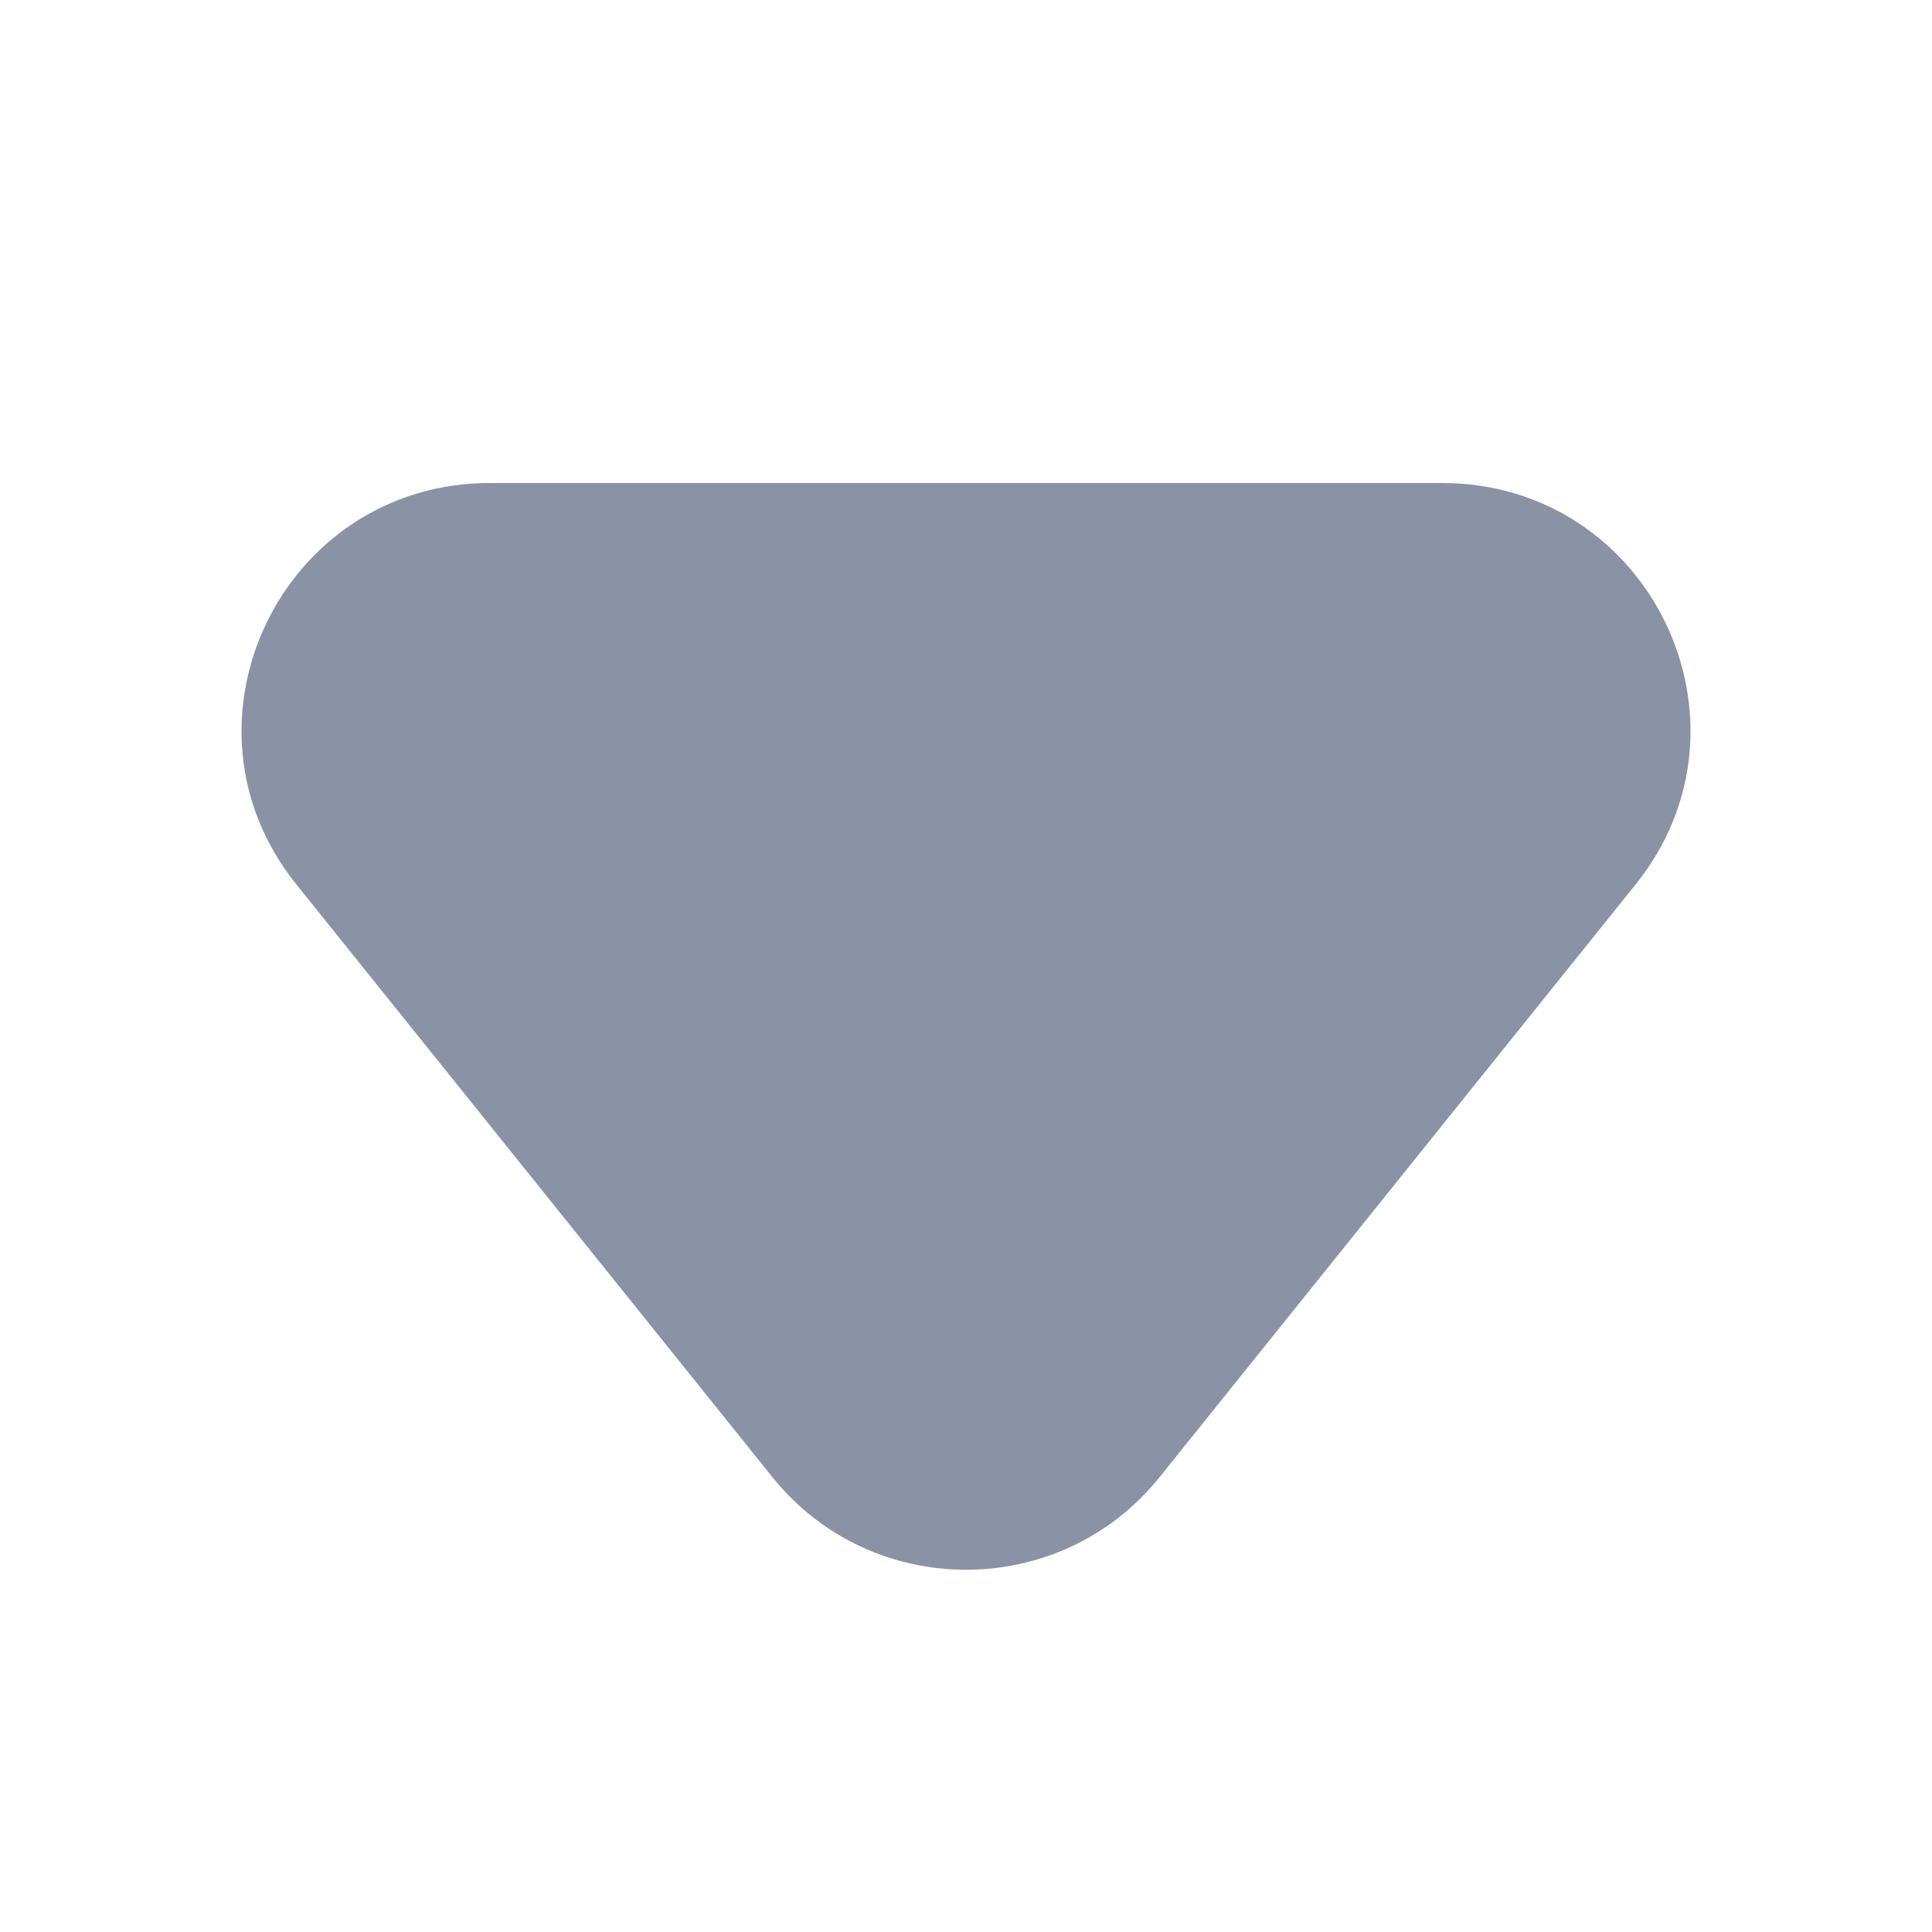
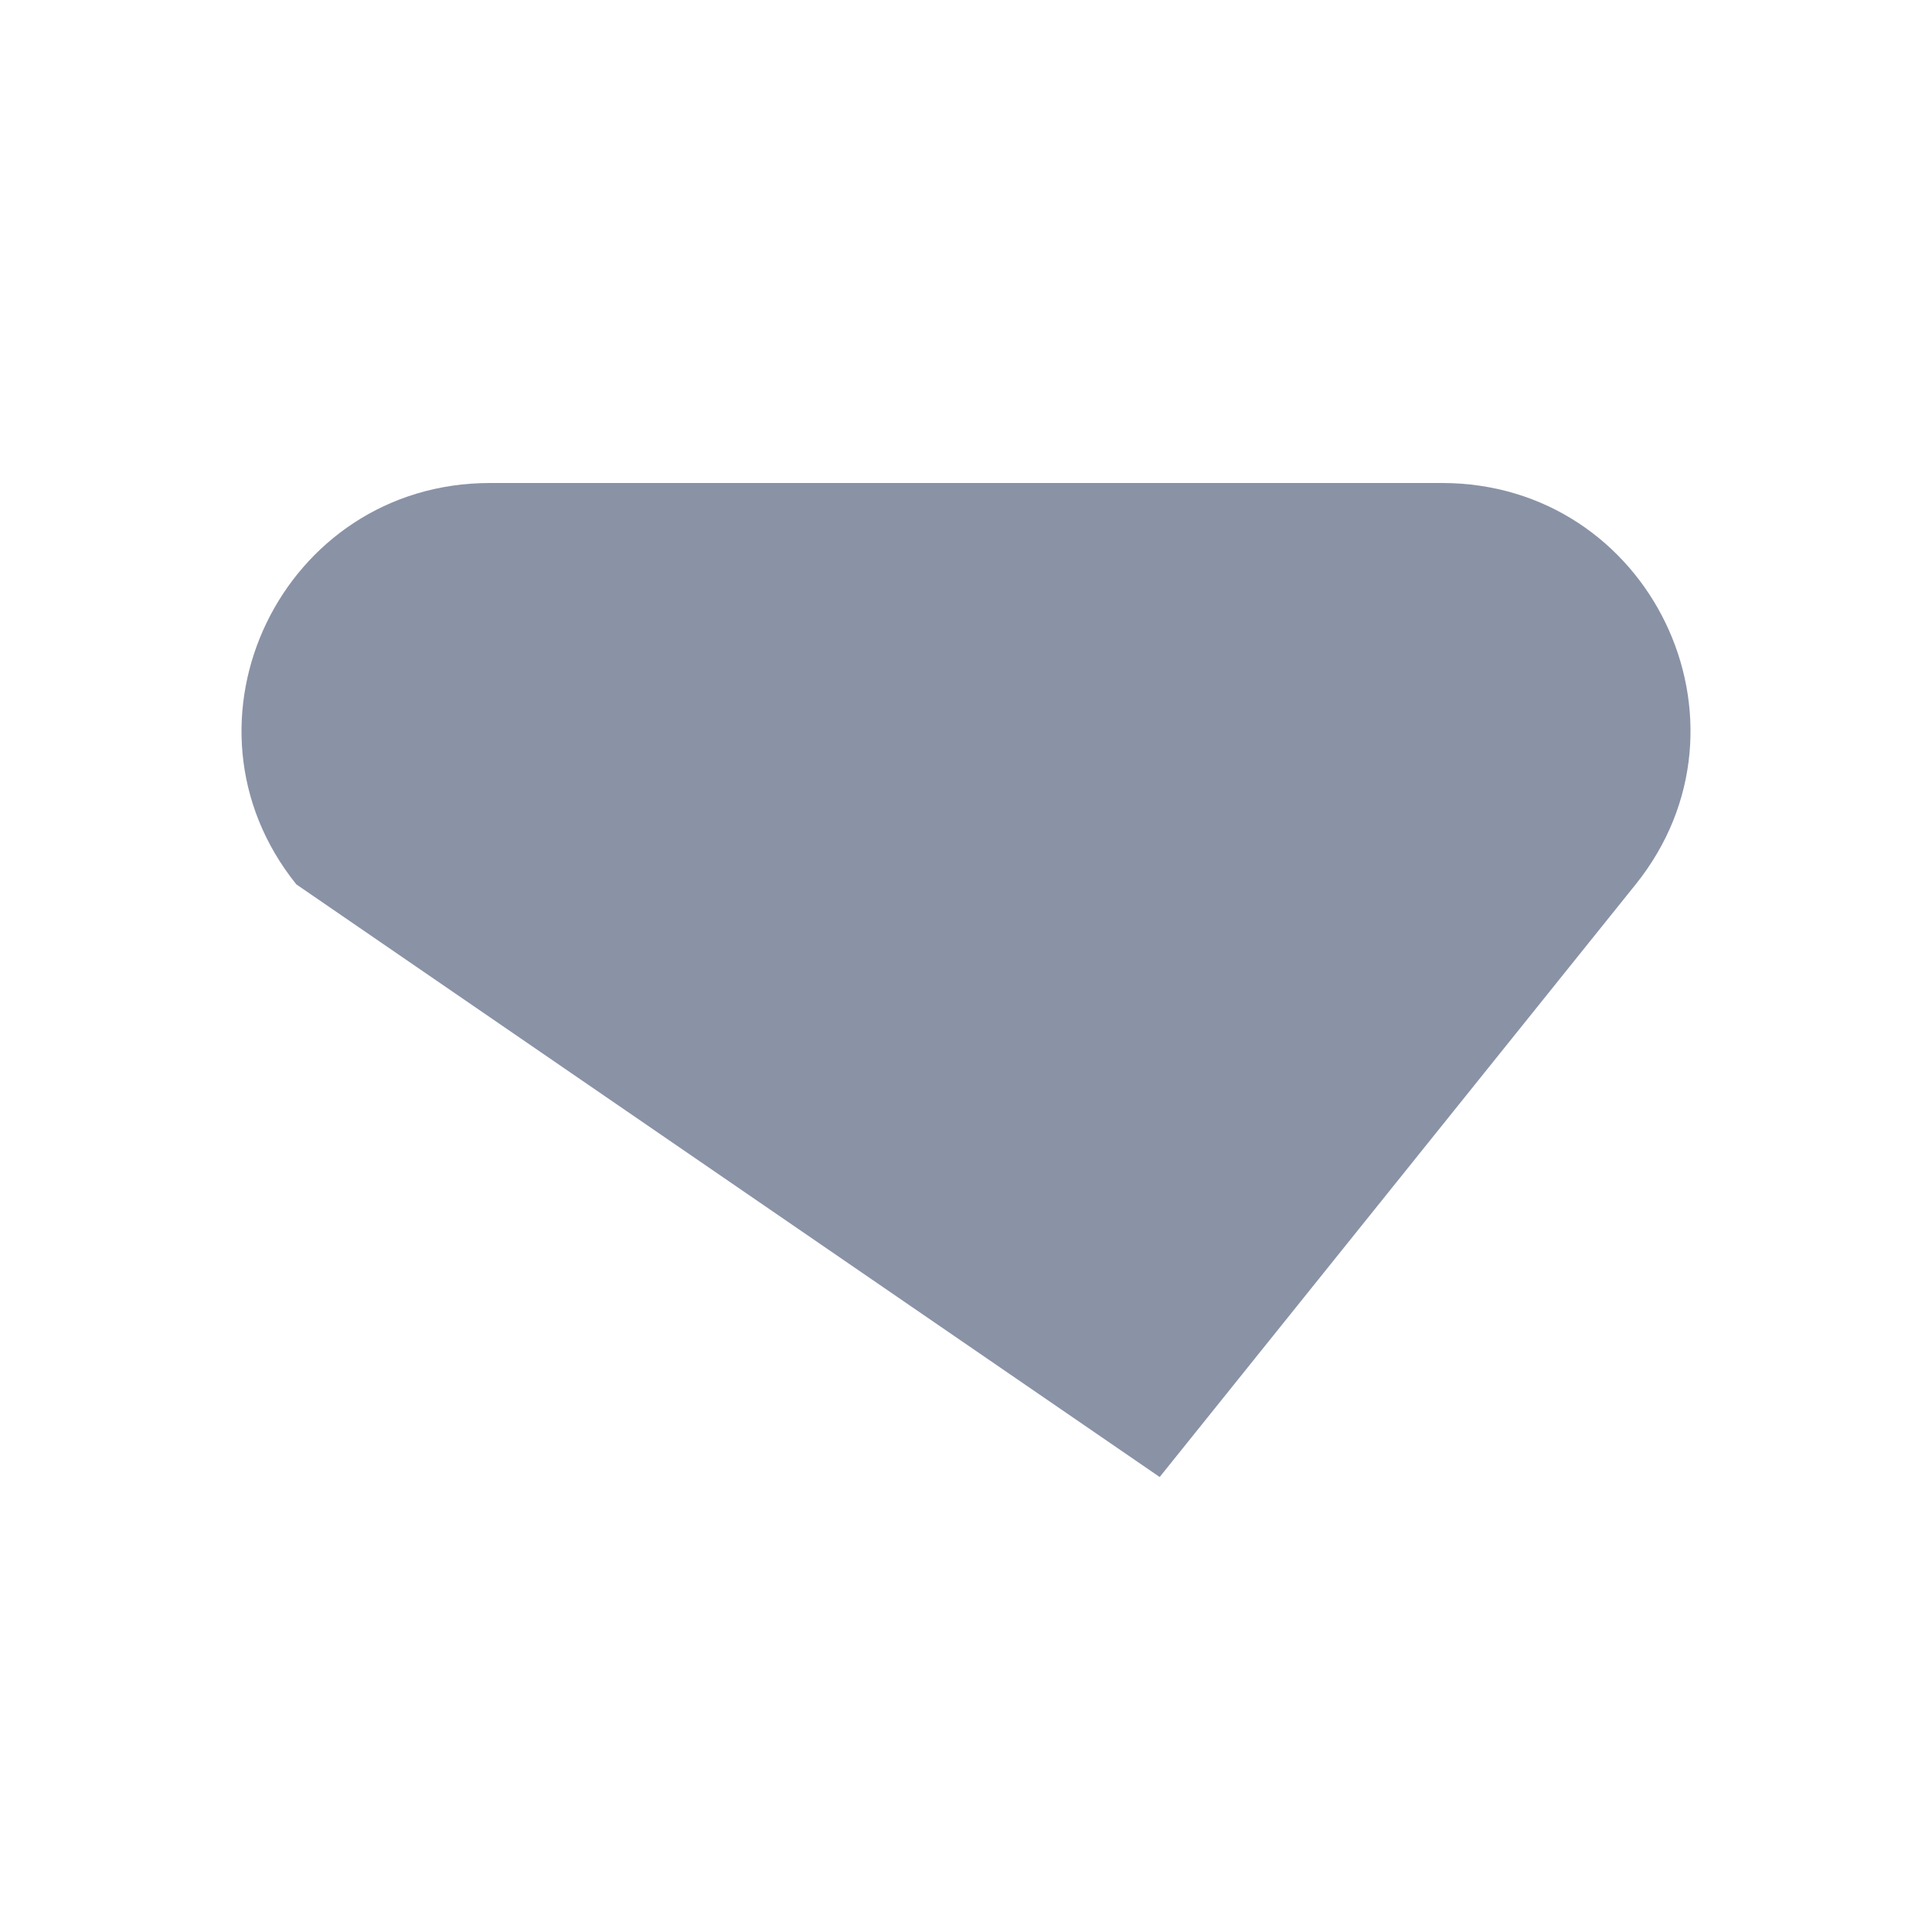
<svg xmlns="http://www.w3.org/2000/svg" width="16" height="16" viewBox="0 0 16 16" fill="none">
-   <path d="M9.604 12.232C8.782 13.256 7.218 13.256 6.396 12.232L2.454 7.324C1.378 5.984 2.336 4 4.058 4L11.942 4C13.665 4 14.622 5.984 13.546 7.324L9.604 12.232Z" fill="#8A92A6" />
+   <path d="M9.604 12.232L2.454 7.324C1.378 5.984 2.336 4 4.058 4L11.942 4C13.665 4 14.622 5.984 13.546 7.324L9.604 12.232Z" fill="#8A92A6" />
</svg>